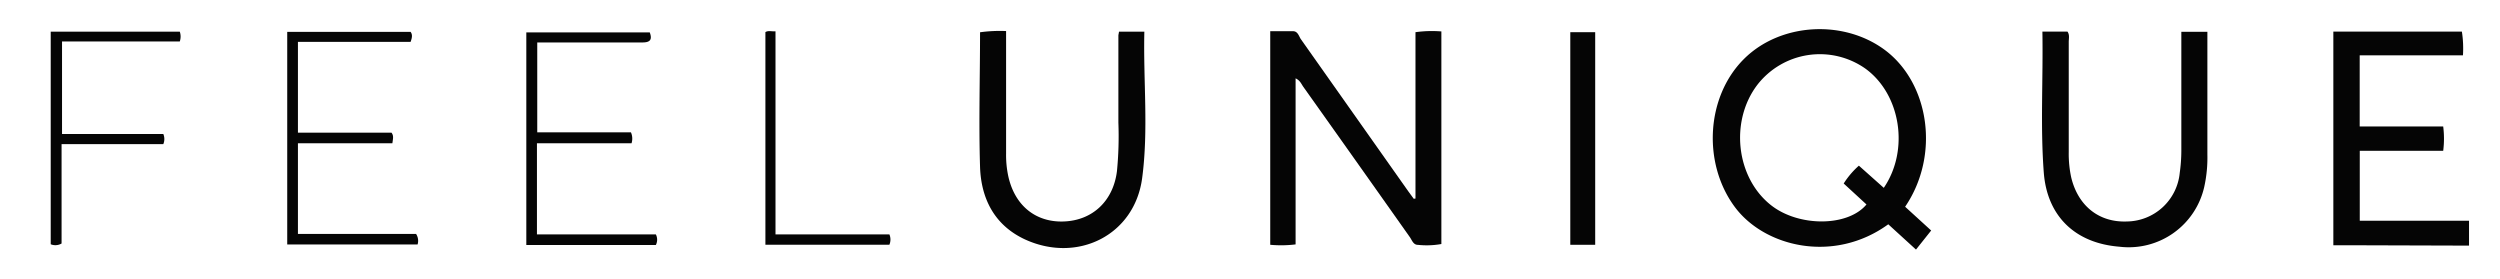
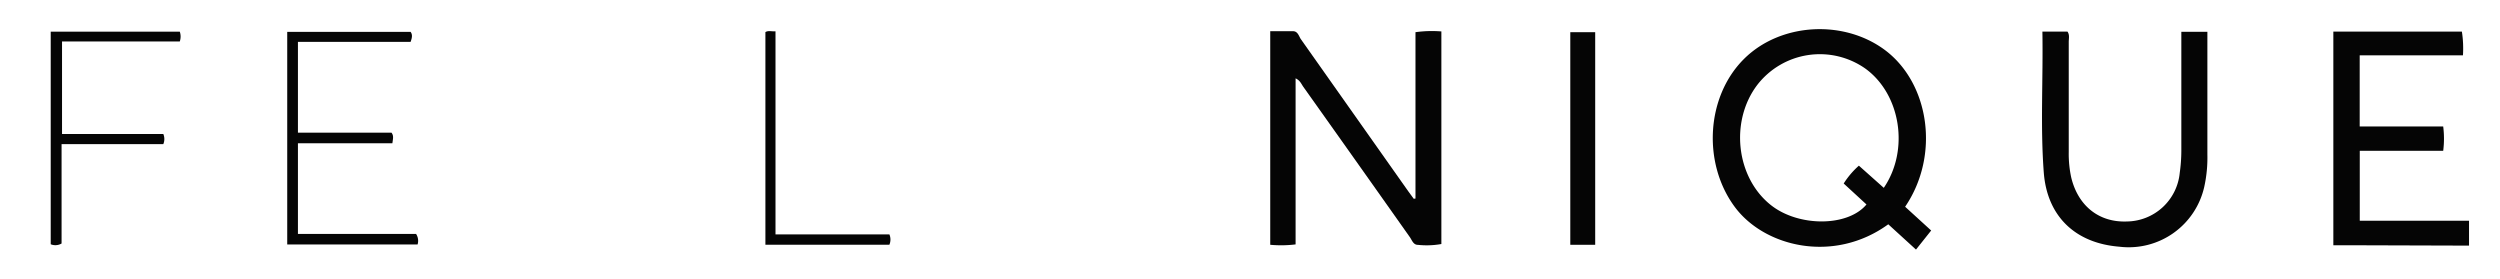
<svg xmlns="http://www.w3.org/2000/svg" id="Tweakad" viewBox="0 0 329.27 36.7">
  <title>Feel unique</title>
  <path d="M325.19,32.35l-16.13-.05h-1.74V4.16h16.93a14.5,14.5,0,0,1,.14,3.13h-13.6v9.37h11a12.68,12.68,0,0,1,0,3.2H310.8v9.21h14.39Z" fill="#050505" />
  <path d="M250.92,27.23l3.43,3.13-2,2.51-3.65-3.33c-7.16,5.2-16.3,3-20.22-2.29-4.26-5.75-3.78-14.49,1.19-19.46,4.78-4.79,13.15-5.28,18.63-1.17C254.11,11,255.54,20.44,250.92,27.23Zm-2.81-2.49c3.41-5,2.22-12.37-2.46-15.73a10.42,10.42,0,0,0-14.2,2.17c-3.62,4.76-2.81,12.15,1.75,15.8,3.63,2.92,10.16,2.92,12.63-.05l-3-2.76a10.93,10.93,0,0,1,2-2.35Z" fill="#050505" />
  <path d="M186.43,26.15V4.24a15.55,15.55,0,0,1,3.41-.1v28a11,11,0,0,1-3.09.11c-.6,0-.77-.59-1.05-1q-7-9.91-14.06-19.84c-.25-.36-.41-.82-1-1.09V32.19a15.58,15.58,0,0,1-3.34.05V4.11c1,0,2,0,3,0,.61,0,.76.6,1,1l14.17,20.07.73,1Z" fill="#050505" />
  <path d="M269,4.16h3.3c.31.43.17.91.17,1.35q0,7.24,0,14.5a14.74,14.74,0,0,0,.33,3.38c.91,3.75,3.68,5.93,7.34,5.78a7.08,7.08,0,0,0,6.95-6.41,21.34,21.34,0,0,0,.21-2.88c0-4.75,0-9.5,0-14.25V4.19h3.43V5.47q0,7.44,0,14.88a17.82,17.82,0,0,1-.41,4.25,10.2,10.2,0,0,1-11.21,7.89c-5.78-.47-9.5-4-9.93-9.8C268.72,16.58,269.11,10.44,269,4.16Z" fill="#050505" />
-   <path d="M147.38,4.17h3.34c-.15,6.48.56,12.94-.29,19.29-1,7.53-8.53,11.26-15.46,8.06-4-1.87-5.76-5.37-5.89-9.56-.18-5.87,0-11.76,0-17.71a19.21,19.21,0,0,1,3.43-.16V6.6c0,4.54,0,9.08,0,13.62a13.39,13.39,0,0,0,.24,2.75c.78,4,3.58,6.34,7.36,6.2s6.5-2.68,7-6.61a47.44,47.44,0,0,0,.19-6.42c0-3.82,0-7.65,0-11.47C147.31,4.54,147.35,4.42,147.38,4.17Z" fill="#050505" />
  <path d="M39.24,17.47H51.56c.33.42.19.83.12,1.4H39.24V30.81H54.8A1.65,1.65,0,0,1,55,32.2H37.83v-28H54.08c.27.37.2.76,0,1.31H39.24Z" fill="#050505" />
-   <path d="M70.72,18.87v12H86.38a1.53,1.53,0,0,1,0,1.4H69.32v-28H85.58c.37,1,0,1.33-1,1.32-4.08,0-8.16,0-12.23,0H70.76V17.43H83.1a2.05,2.05,0,0,1,.08,1.44Z" fill="#050505" />
  <path d="M210.1,32.24h-3.28v-28h3.28Z" fill="#050505" />
  <path d="M21.51,17.65a1.71,1.71,0,0,1,0,1.33H8.11V32.07a1.6,1.6,0,0,1-1.43.1v-28h17a2,2,0,0,1,0,1.29H8.17V17.65Z" fill="#050505" />
  <path d="M102.14,30.87h15a1.74,1.74,0,0,1,0,1.36H100.81v-28c.37-.23.78-.08,1.33-.1Z" fill="#050505" />
</svg>